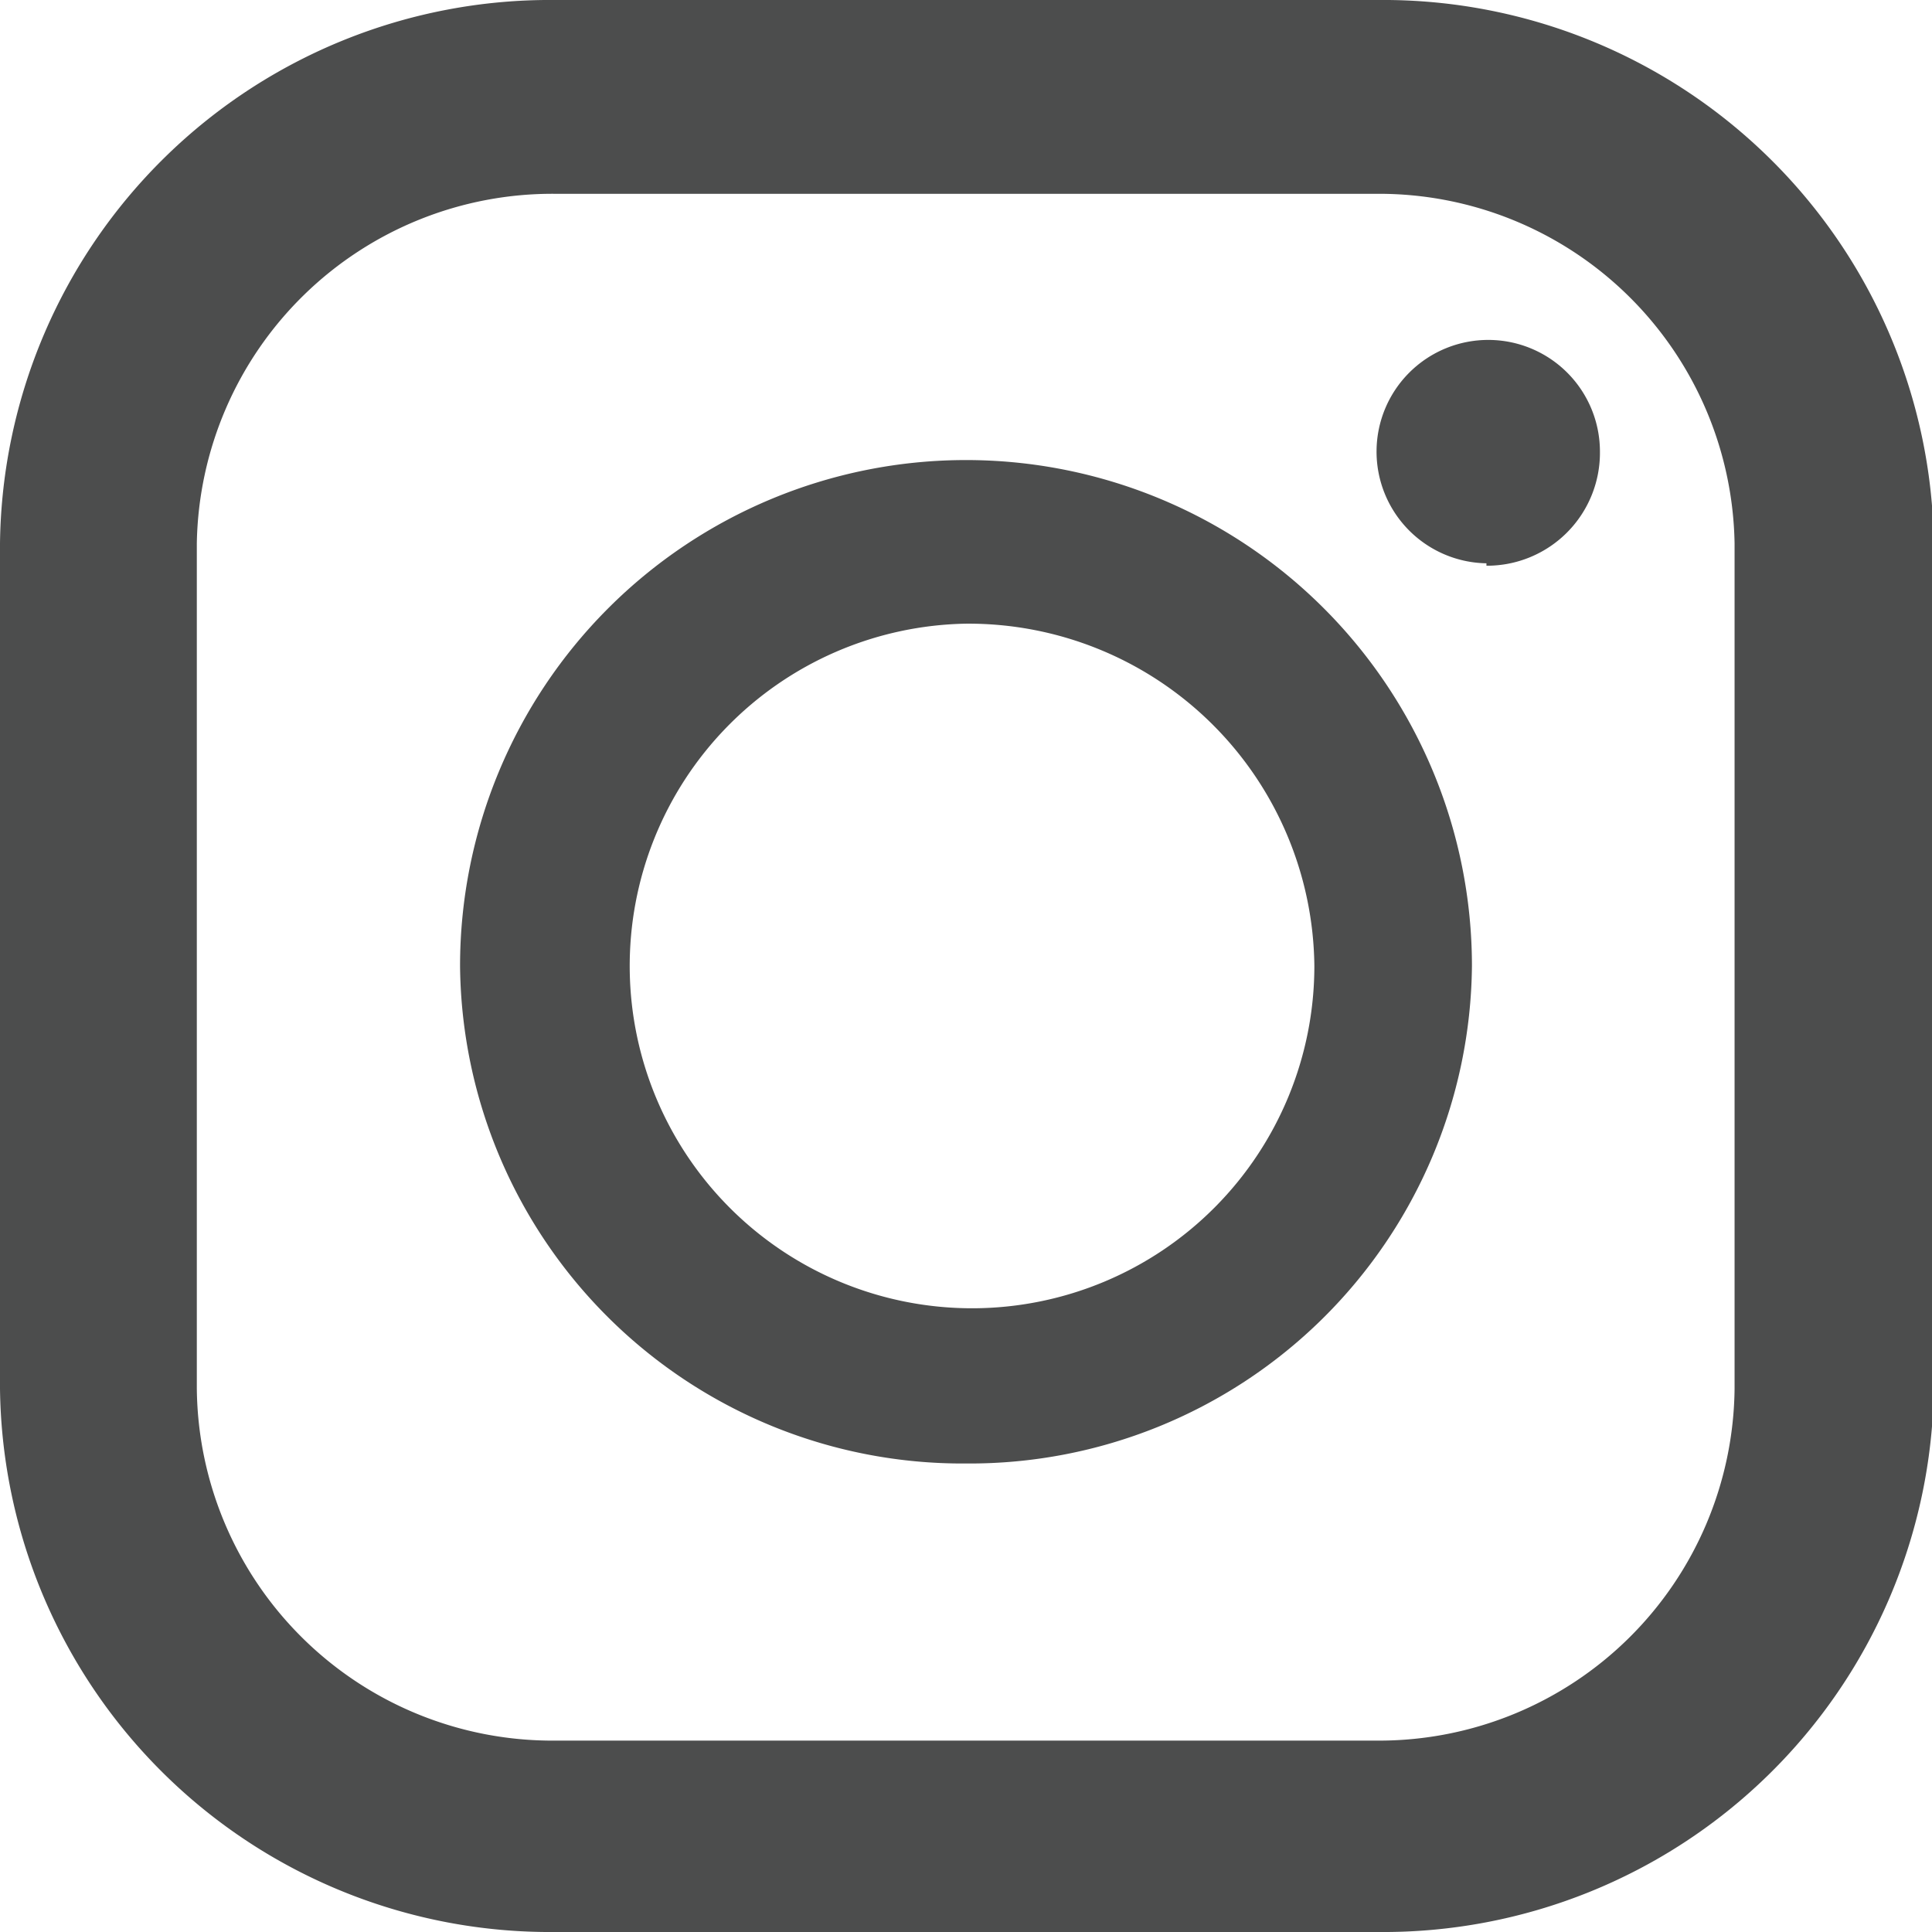
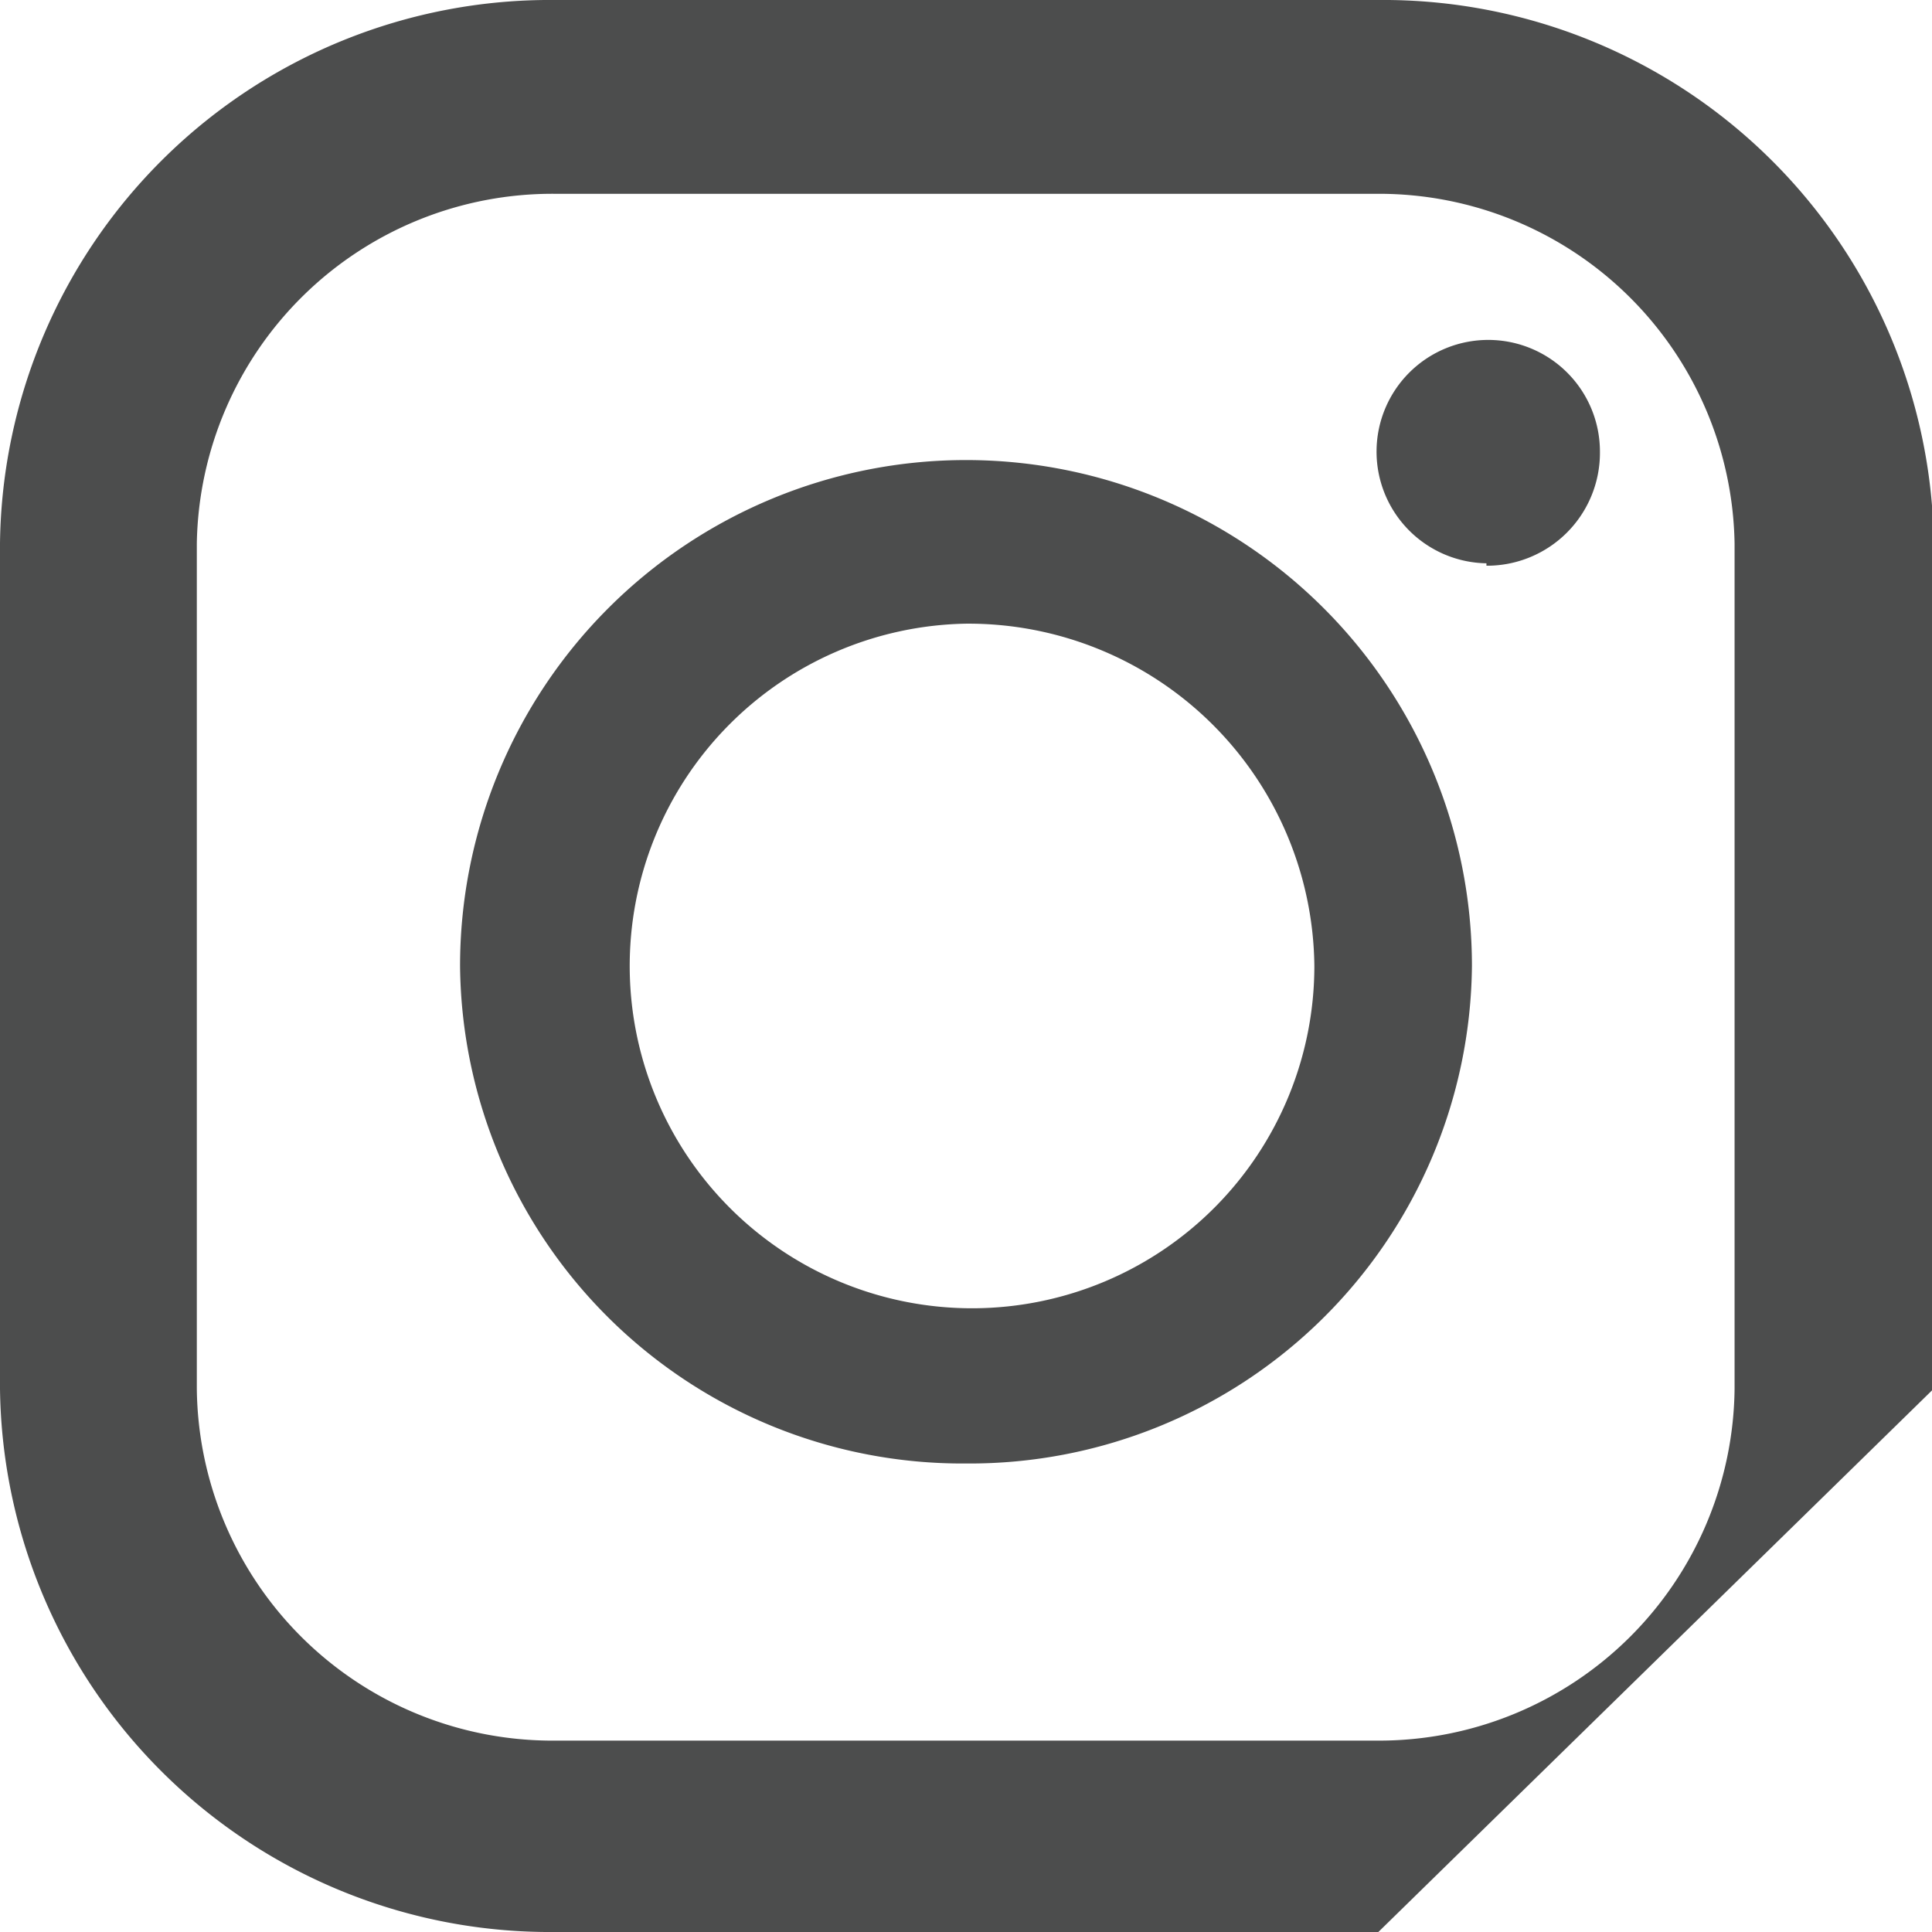
<svg xmlns="http://www.w3.org/2000/svg" viewBox="0 0 32 32">
  <defs>
    <style>.a{fill:#4c4d4d;fill-rule:evenodd;}</style>
  </defs>
-   <path class="a" d="M22,31H8.36A9.11,9.11,0,0,1-.83,22V8A9.11,9.11,0,0,1,8.36-1H22a9.12,9.12,0,0,1,9.2,9V22A9.12,9.12,0,0,1,22,31ZM27.9,8A5.89,5.89,0,0,0,22,2.21H8.36A5.89,5.89,0,0,0,2.43,8V22a5.89,5.89,0,0,0,5.93,5.83H22A5.89,5.89,0,0,0,27.9,22Zm-4.11.33a1.85,1.85,0,1,1,1.88-1.85A1.87,1.87,0,0,1,23.79,8.37ZM15.17,23.24A8.32,8.32,0,0,1,6.79,15a8.38,8.38,0,0,1,16.76,0A8.32,8.32,0,0,1,15.17,23.24Zm0-13.91A5.67,5.67,0,1,0,20.94,15,5.73,5.73,0,0,0,15.17,9.33Z" transform="translate(0.83 1)" />
+   <path class="a" d="M22,31H8.36A9.11,9.11,0,0,1-.83,22V8A9.11,9.11,0,0,1,8.36-1H22a9.12,9.12,0,0,1,9.2,9V22ZM27.9,8A5.89,5.89,0,0,0,22,2.21H8.36A5.89,5.89,0,0,0,2.43,8V22a5.89,5.89,0,0,0,5.93,5.83H22A5.89,5.89,0,0,0,27.9,22Zm-4.11.33a1.85,1.85,0,1,1,1.88-1.85A1.87,1.87,0,0,1,23.79,8.37ZM15.17,23.24A8.32,8.32,0,0,1,6.79,15a8.38,8.38,0,0,1,16.76,0A8.32,8.32,0,0,1,15.17,23.24Zm0-13.91A5.67,5.67,0,1,0,20.94,15,5.73,5.73,0,0,0,15.17,9.33Z" transform="translate(0.83 1)" />
</svg>